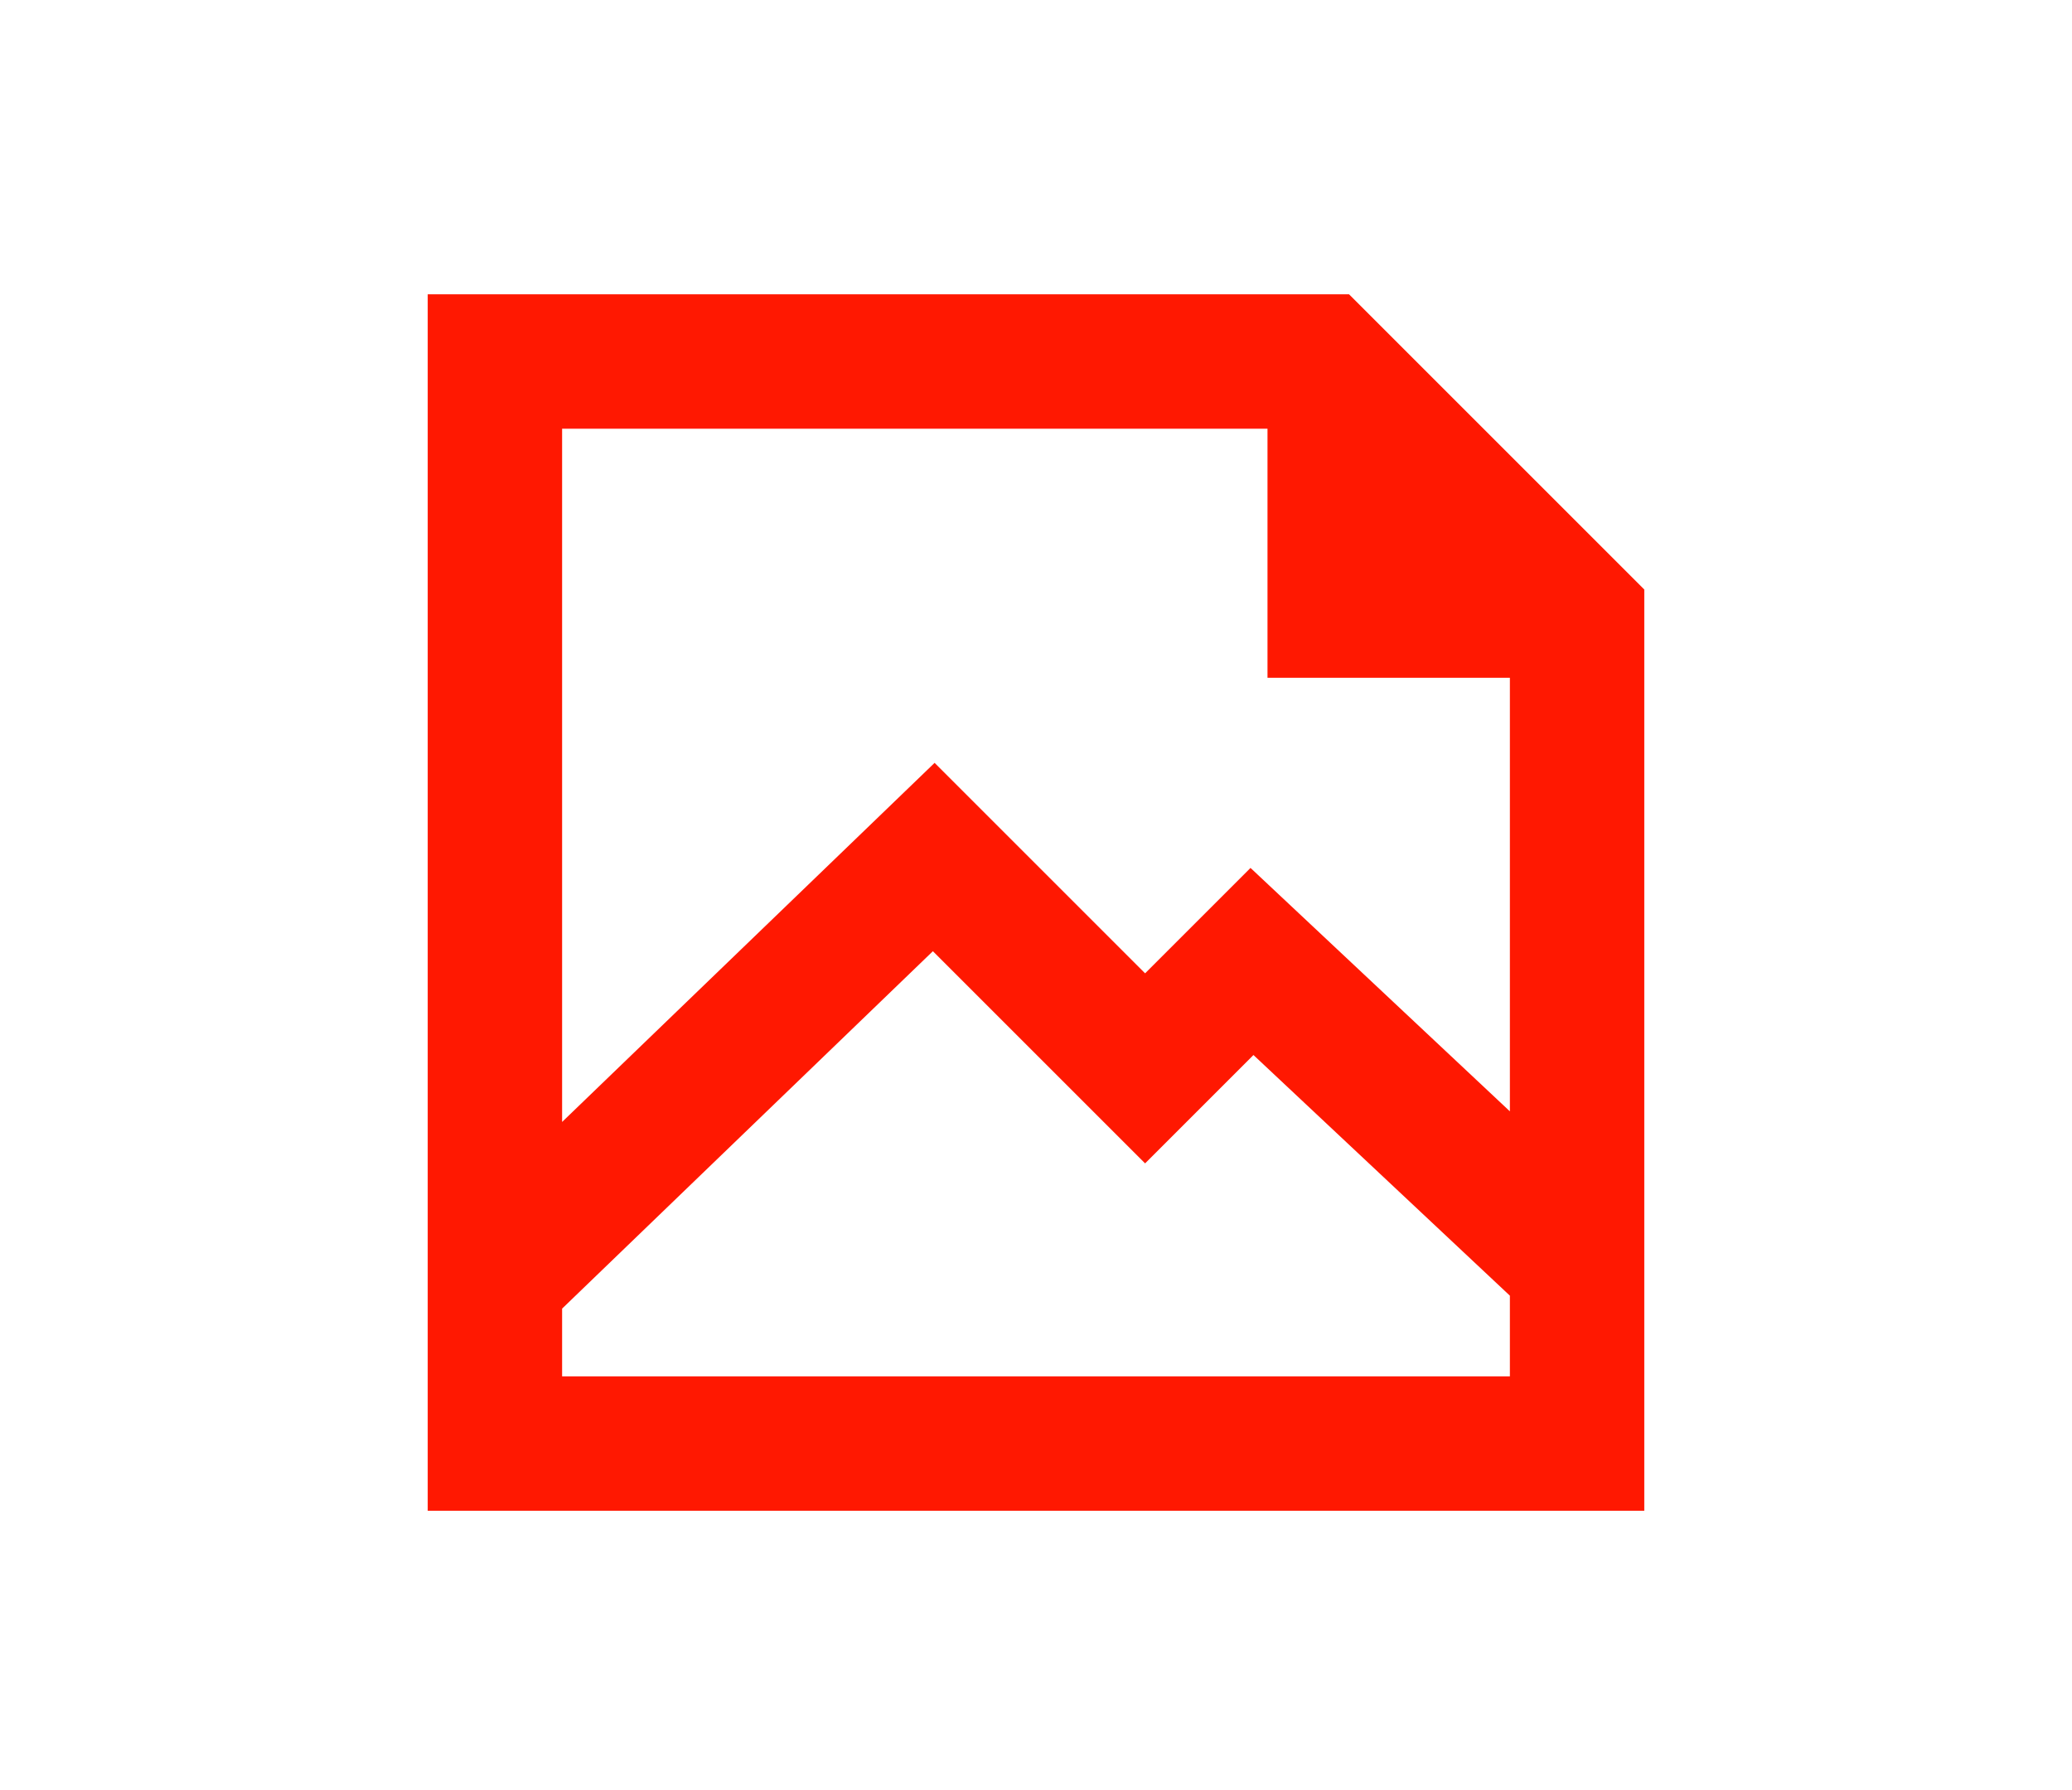
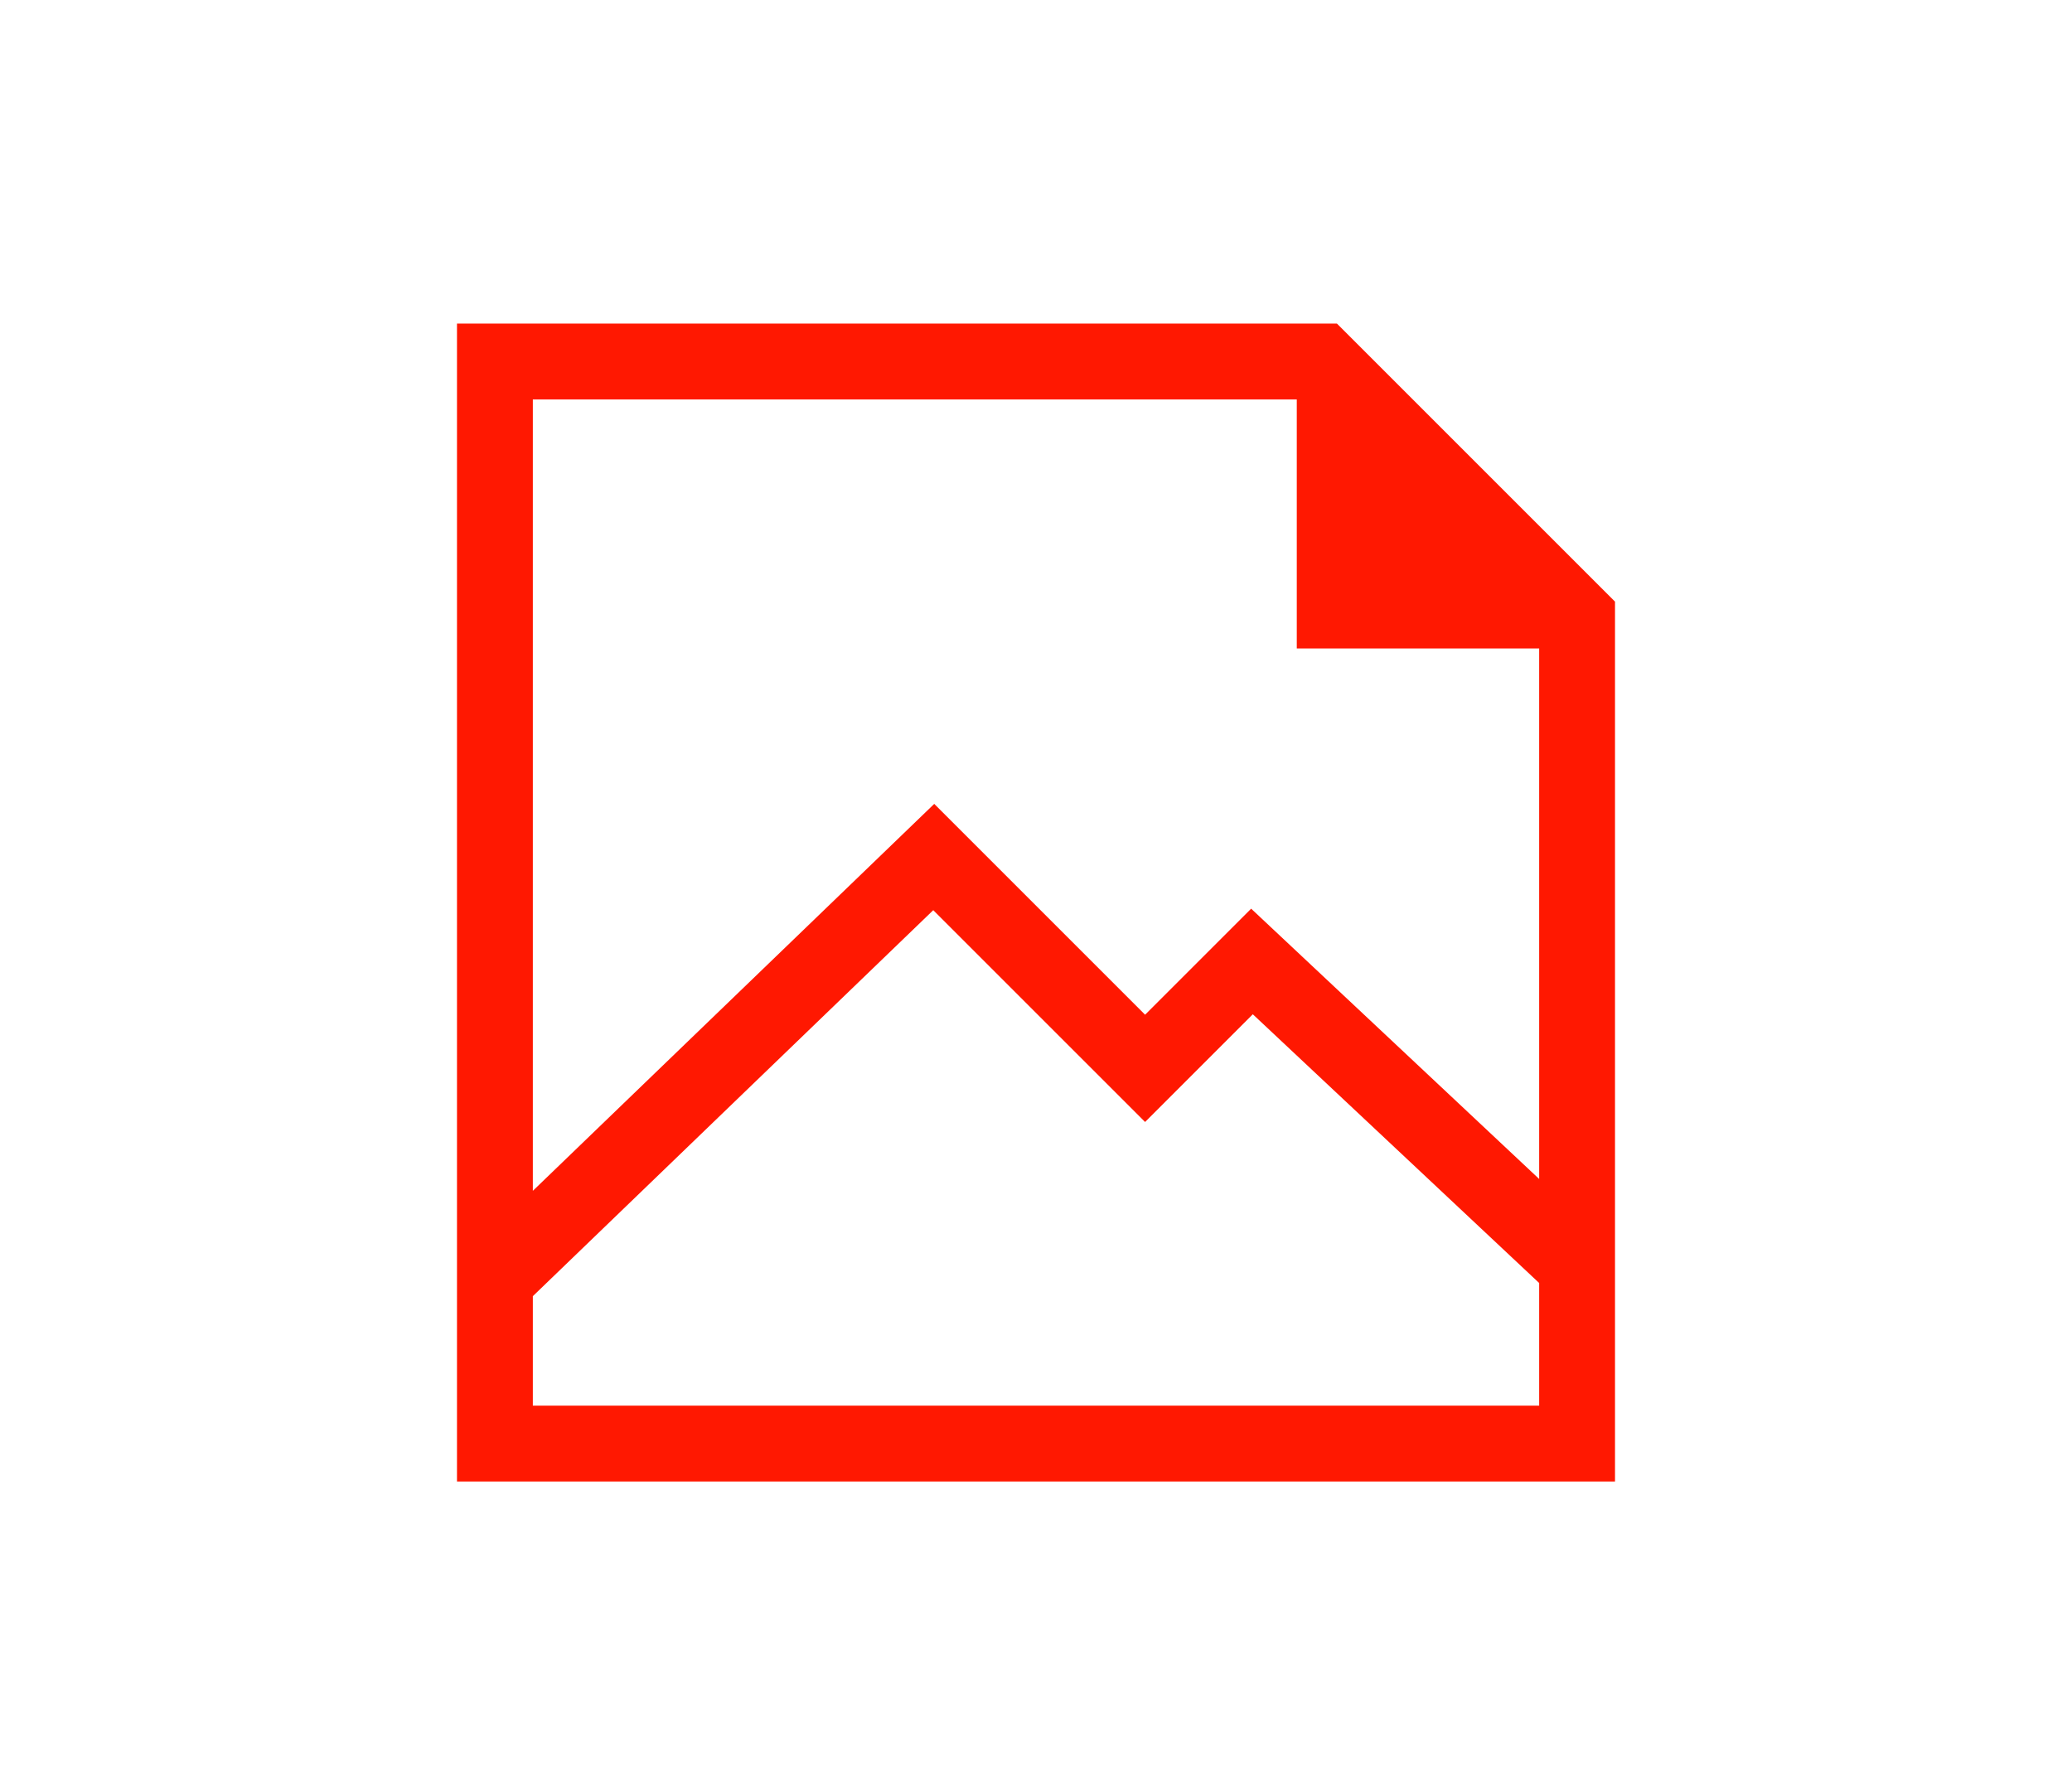
<svg xmlns="http://www.w3.org/2000/svg" version="1.1" id="Layer_1" x="0px" y="0px" width="640px" height="553px" viewBox="0 0 640 553" enable-background="new 0 0 640 553" xml:space="preserve">
  <g>
    <path fill="#FF1801" d="M498.845,185.858l-85.892-85.895H141.154v357.69h357.69V185.858z M475.416,434.226H164.583V400.41   l123.681-119.239l65.432,65.427l33.273-33.274l88.447,83.017V434.226z M475.416,364.206l-88.96-83.501l-32.761,32.76   l-65.129-65.132L164.583,367.868V123.394h235.966v76.942h74.867V364.206z" />
-     <path fill="#FF1801" d="M507.888,466.697H132.111V90.921h284.588l91.188,91.191V466.697z M150.197,448.611h339.605V189.604   l-80.596-80.597h-259.01V448.611z M484.458,443.269H155.54v-46.701l132.839-128.068l65.316,65.311l33.073-33.075l97.689,91.69   V443.269z M173.625,425.183h292.748v-24.929l-79.205-74.342l-33.473,33.474l-65.547-65.542L173.625,404.253V425.183z    M155.54,389.147V114.351h254.052v76.942h74.866v193.803l-97.803-91.802l-32.96,32.959l-65.246-65.247L155.54,389.147z    M173.625,132.437v214.152L288.682,235.66l65.014,65.016l32.563-32.56l80.115,75.199V209.379h-74.867v-76.942H173.625z" />
  </g>
</svg>